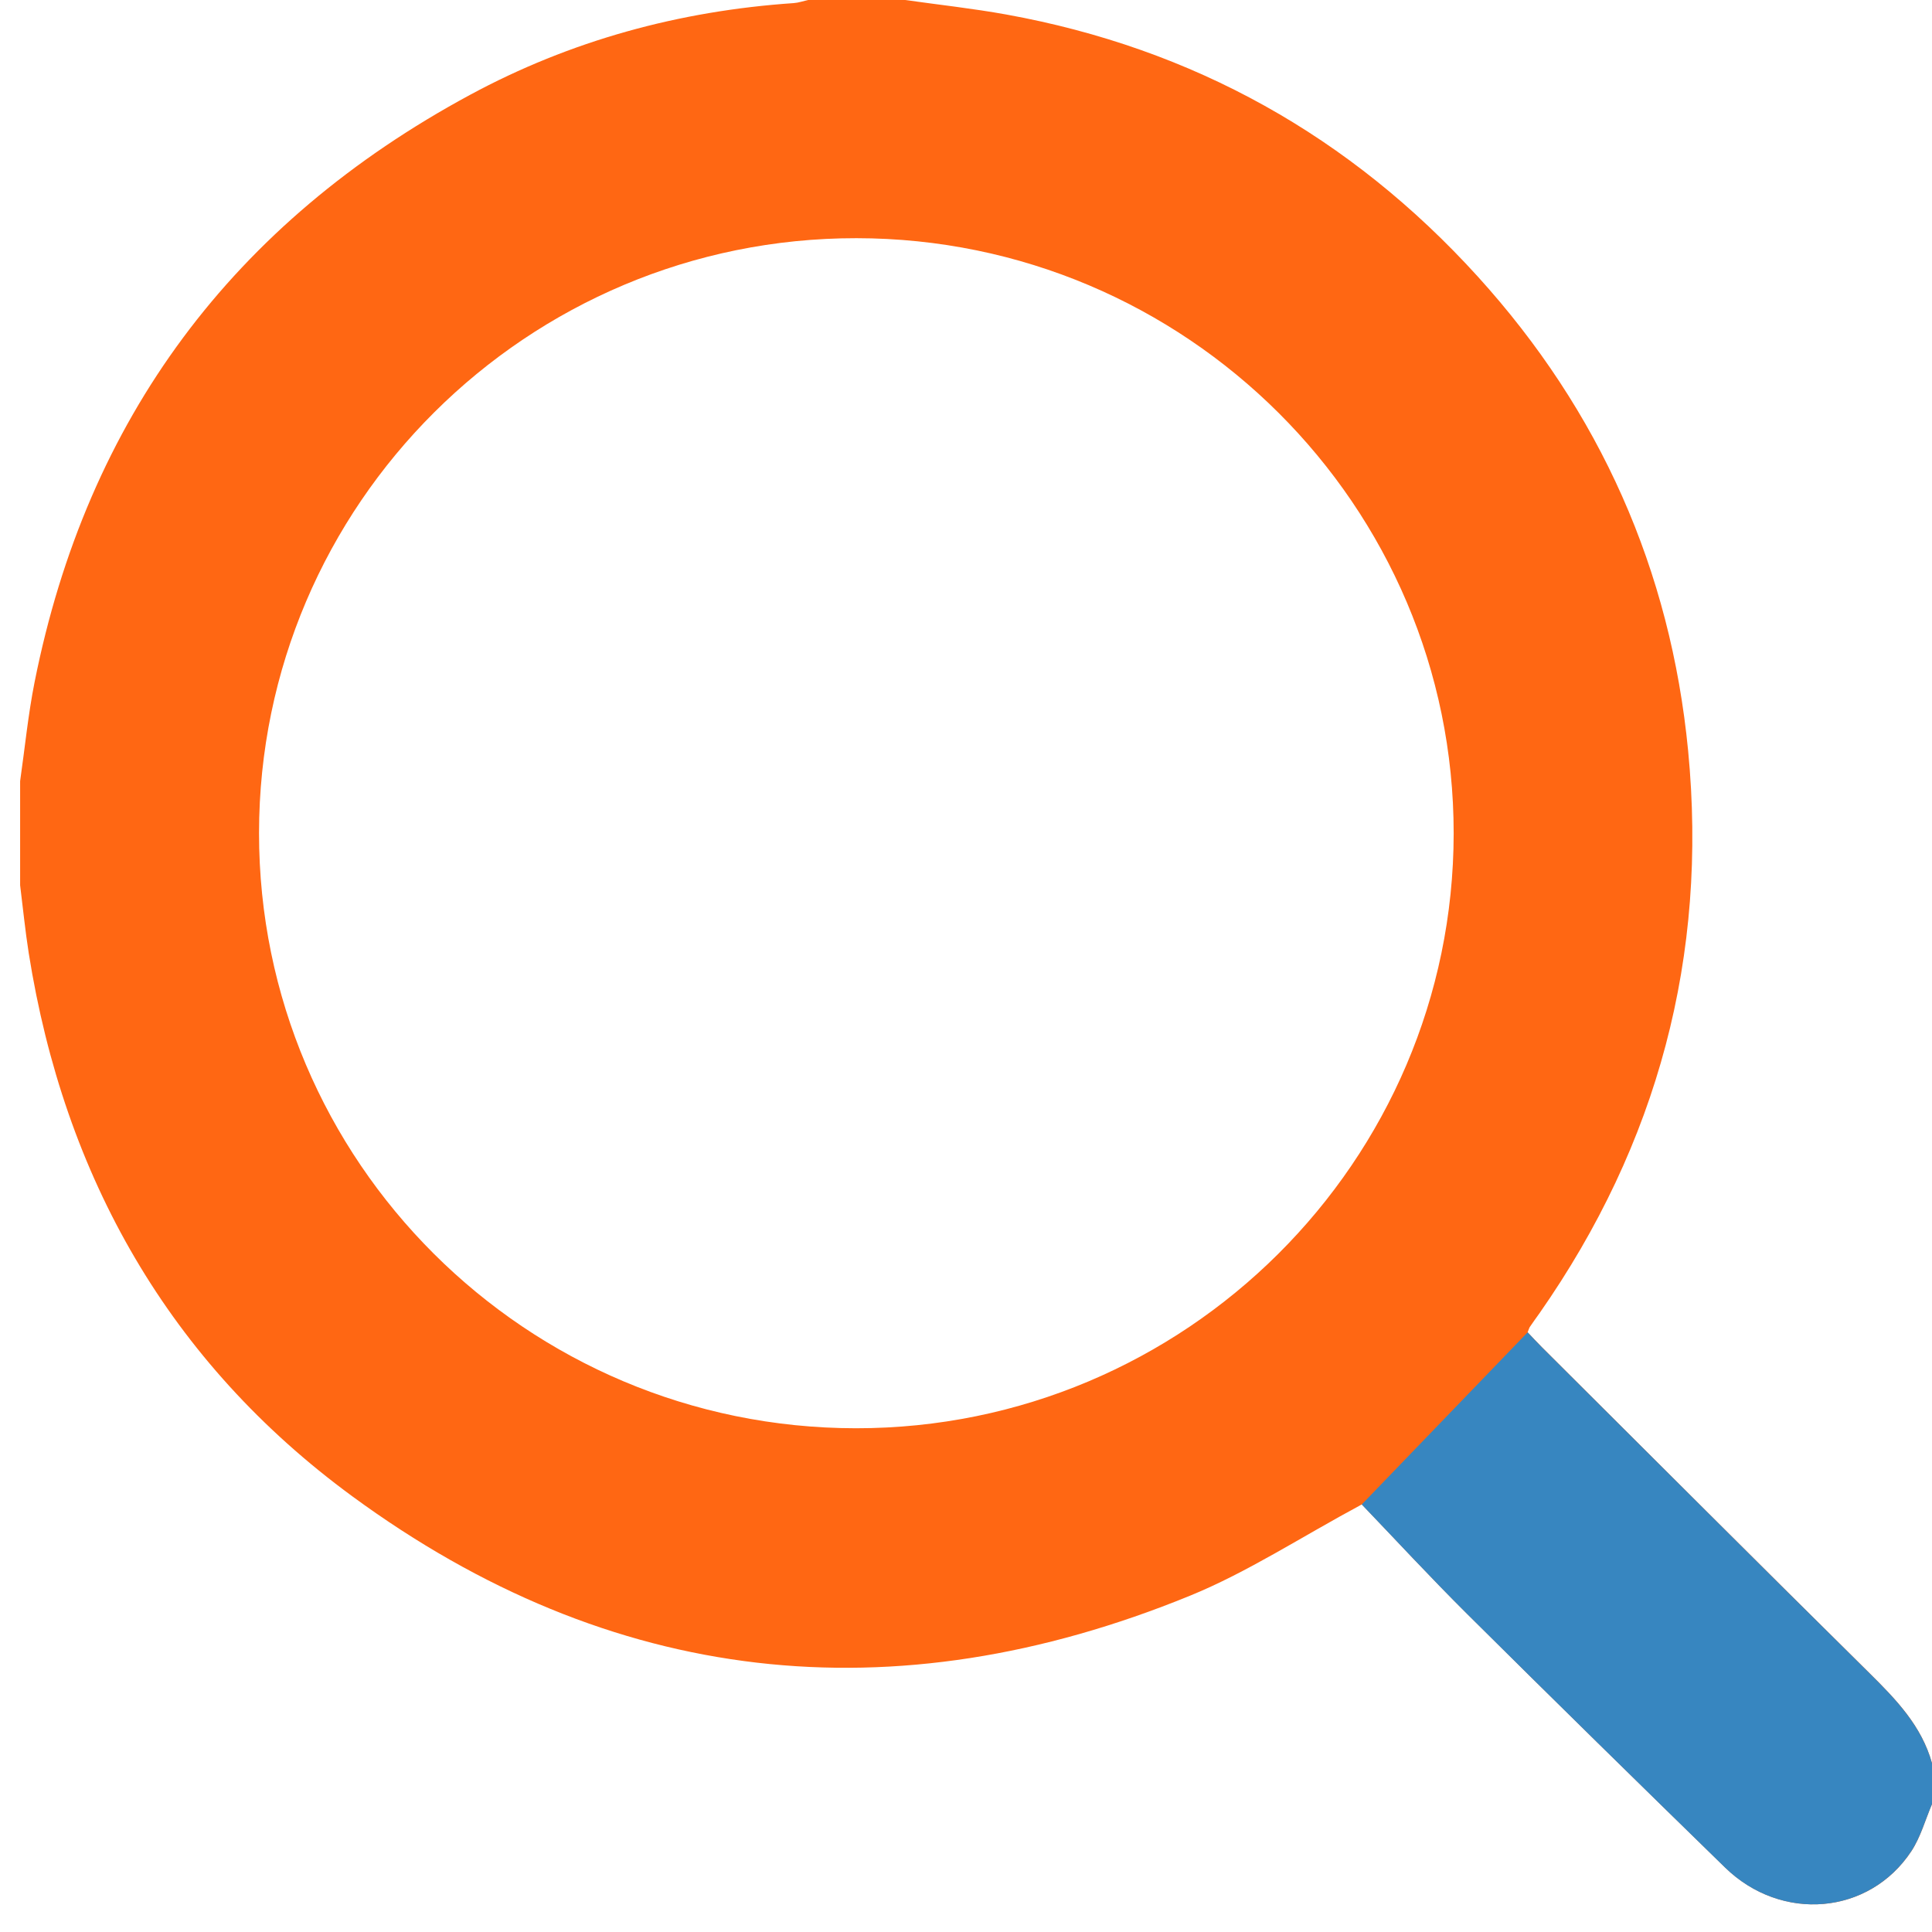
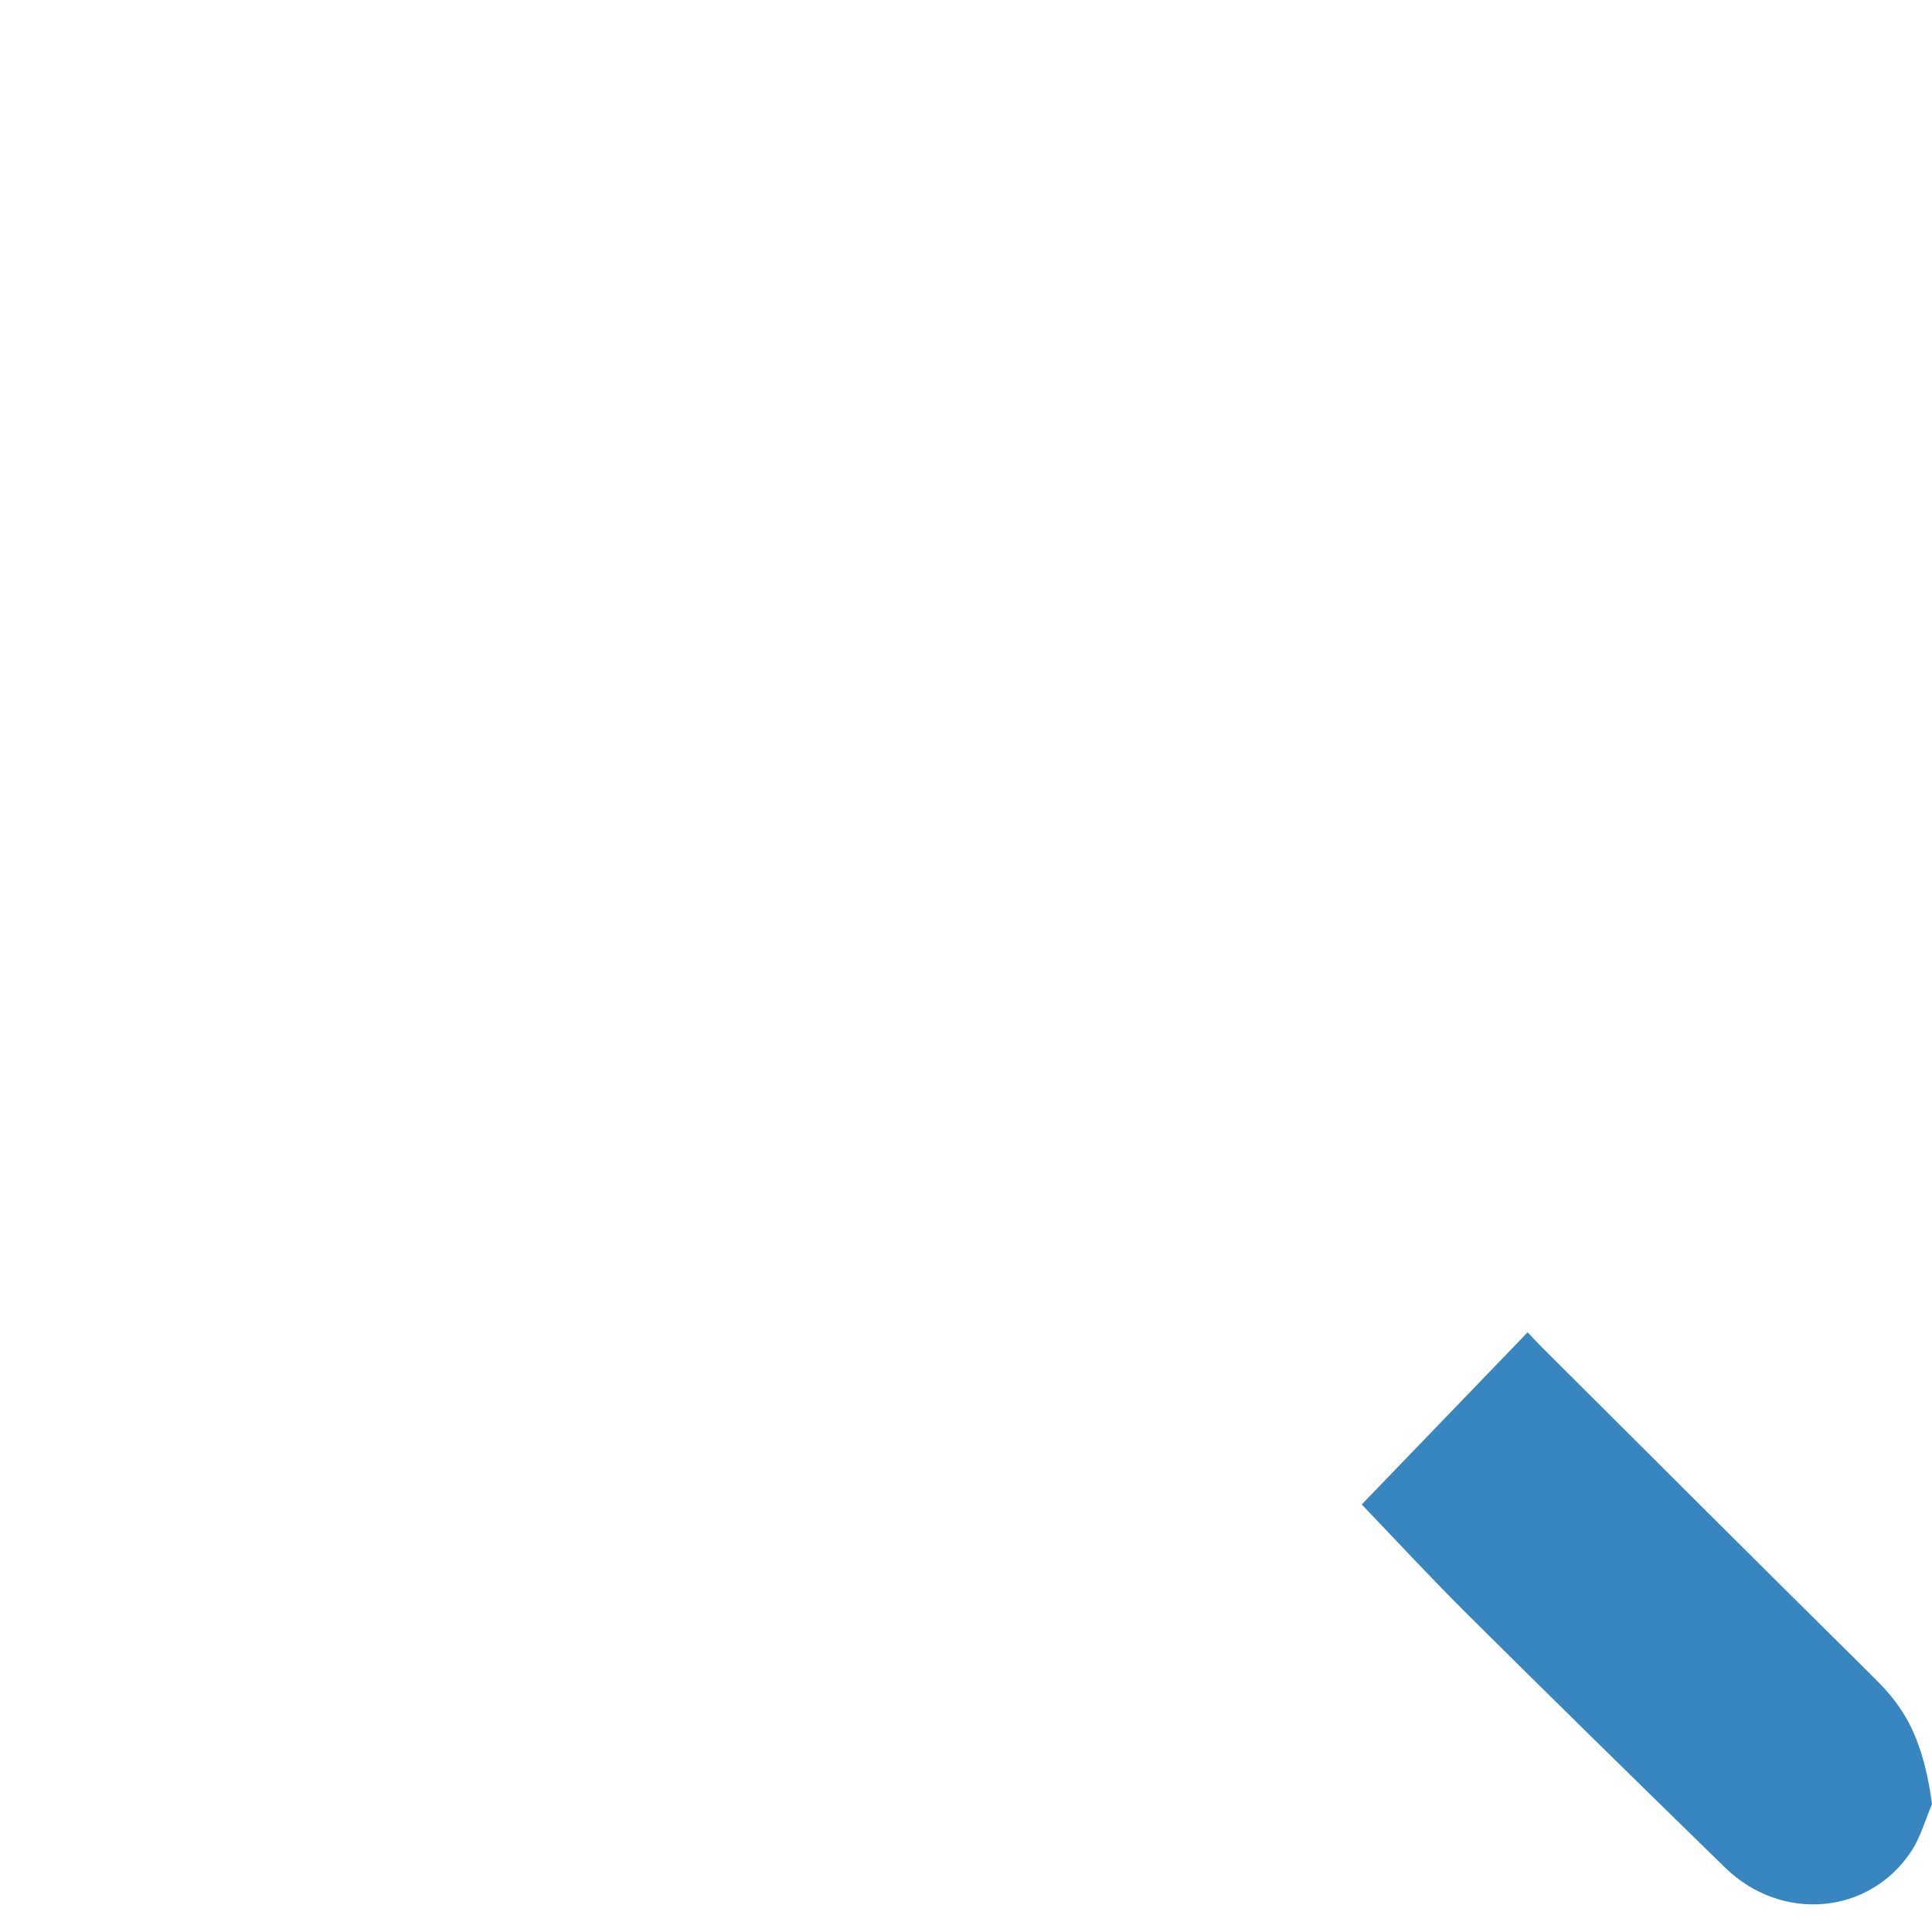
<svg xmlns="http://www.w3.org/2000/svg" width="53" height="53" viewBox="0 0 53 53" fill="none">
-   <path d="M53 49.491C53 49.117 53 48.742 53 48.369C52.716 47.346 52.017 46.623 51.286 45.9C48.281 42.931 45.295 39.943 42.302 36.961C42.161 36.821 42.028 36.675 41.907 36.548C41.942 36.462 41.95 36.428 41.968 36.401C42.054 36.274 42.144 36.15 42.233 36.025C45.481 31.376 46.853 26.218 46.31 20.594C45.83 15.639 43.891 11.281 40.538 7.585C37.049 3.742 32.734 1.326 27.605 0.398C26.686 0.232 25.756 0.131 24.831 0C23.943 0 23.055 0 22.167 0C22.036 0.029 21.905 0.076 21.773 0.085C18.632 0.299 15.652 1.112 12.889 2.605C6.395 6.114 2.388 11.482 0.948 18.716C0.77 19.611 0.682 20.524 0.552 21.428C0.552 22.381 0.552 23.332 0.552 24.285C0.63 24.906 0.691 25.53 0.788 26.146C1.762 32.286 4.641 37.365 9.665 41.048C16.761 46.252 24.496 47.104 32.644 43.775C34.223 43.13 35.673 42.176 37.359 41.27C38.25 42.199 39.23 43.261 40.255 44.279C42.599 46.609 44.959 48.922 47.325 51.23C48.872 52.74 51.278 52.534 52.434 50.783C52.689 50.396 52.814 49.925 53 49.491ZM7.106 22.85C7.11 13.841 14.457 6.527 23.495 6.534C32.533 6.541 39.883 13.869 39.878 22.865C39.871 31.864 32.511 39.187 23.48 39.181C14.435 39.174 7.101 31.86 7.106 22.85Z" fill="#FF6713" />
-   <path d="M37.356 41.272C38.247 42.2 39.227 43.262 40.252 44.281C42.596 46.61 44.956 48.924 47.322 51.232C48.87 52.741 51.275 52.535 52.432 50.785C52.687 50.398 52.814 49.926 53 49.492C53 49.119 53 48.744 53 48.37C52.716 47.348 52.017 46.624 51.286 45.901C48.281 42.932 45.295 39.944 42.302 36.962C42.161 36.822 42.028 36.676 41.907 36.549" fill="#3786C0" />
+   <path d="M37.356 41.272C38.247 42.2 39.227 43.262 40.252 44.281C42.596 46.61 44.956 48.924 47.322 51.232C48.87 52.741 51.275 52.535 52.432 50.785C52.687 50.398 52.814 49.926 53 49.492C52.716 47.348 52.017 46.624 51.286 45.901C48.281 42.932 45.295 39.944 42.302 36.962C42.161 36.822 42.028 36.676 41.907 36.549" fill="#3786C0" />
</svg>